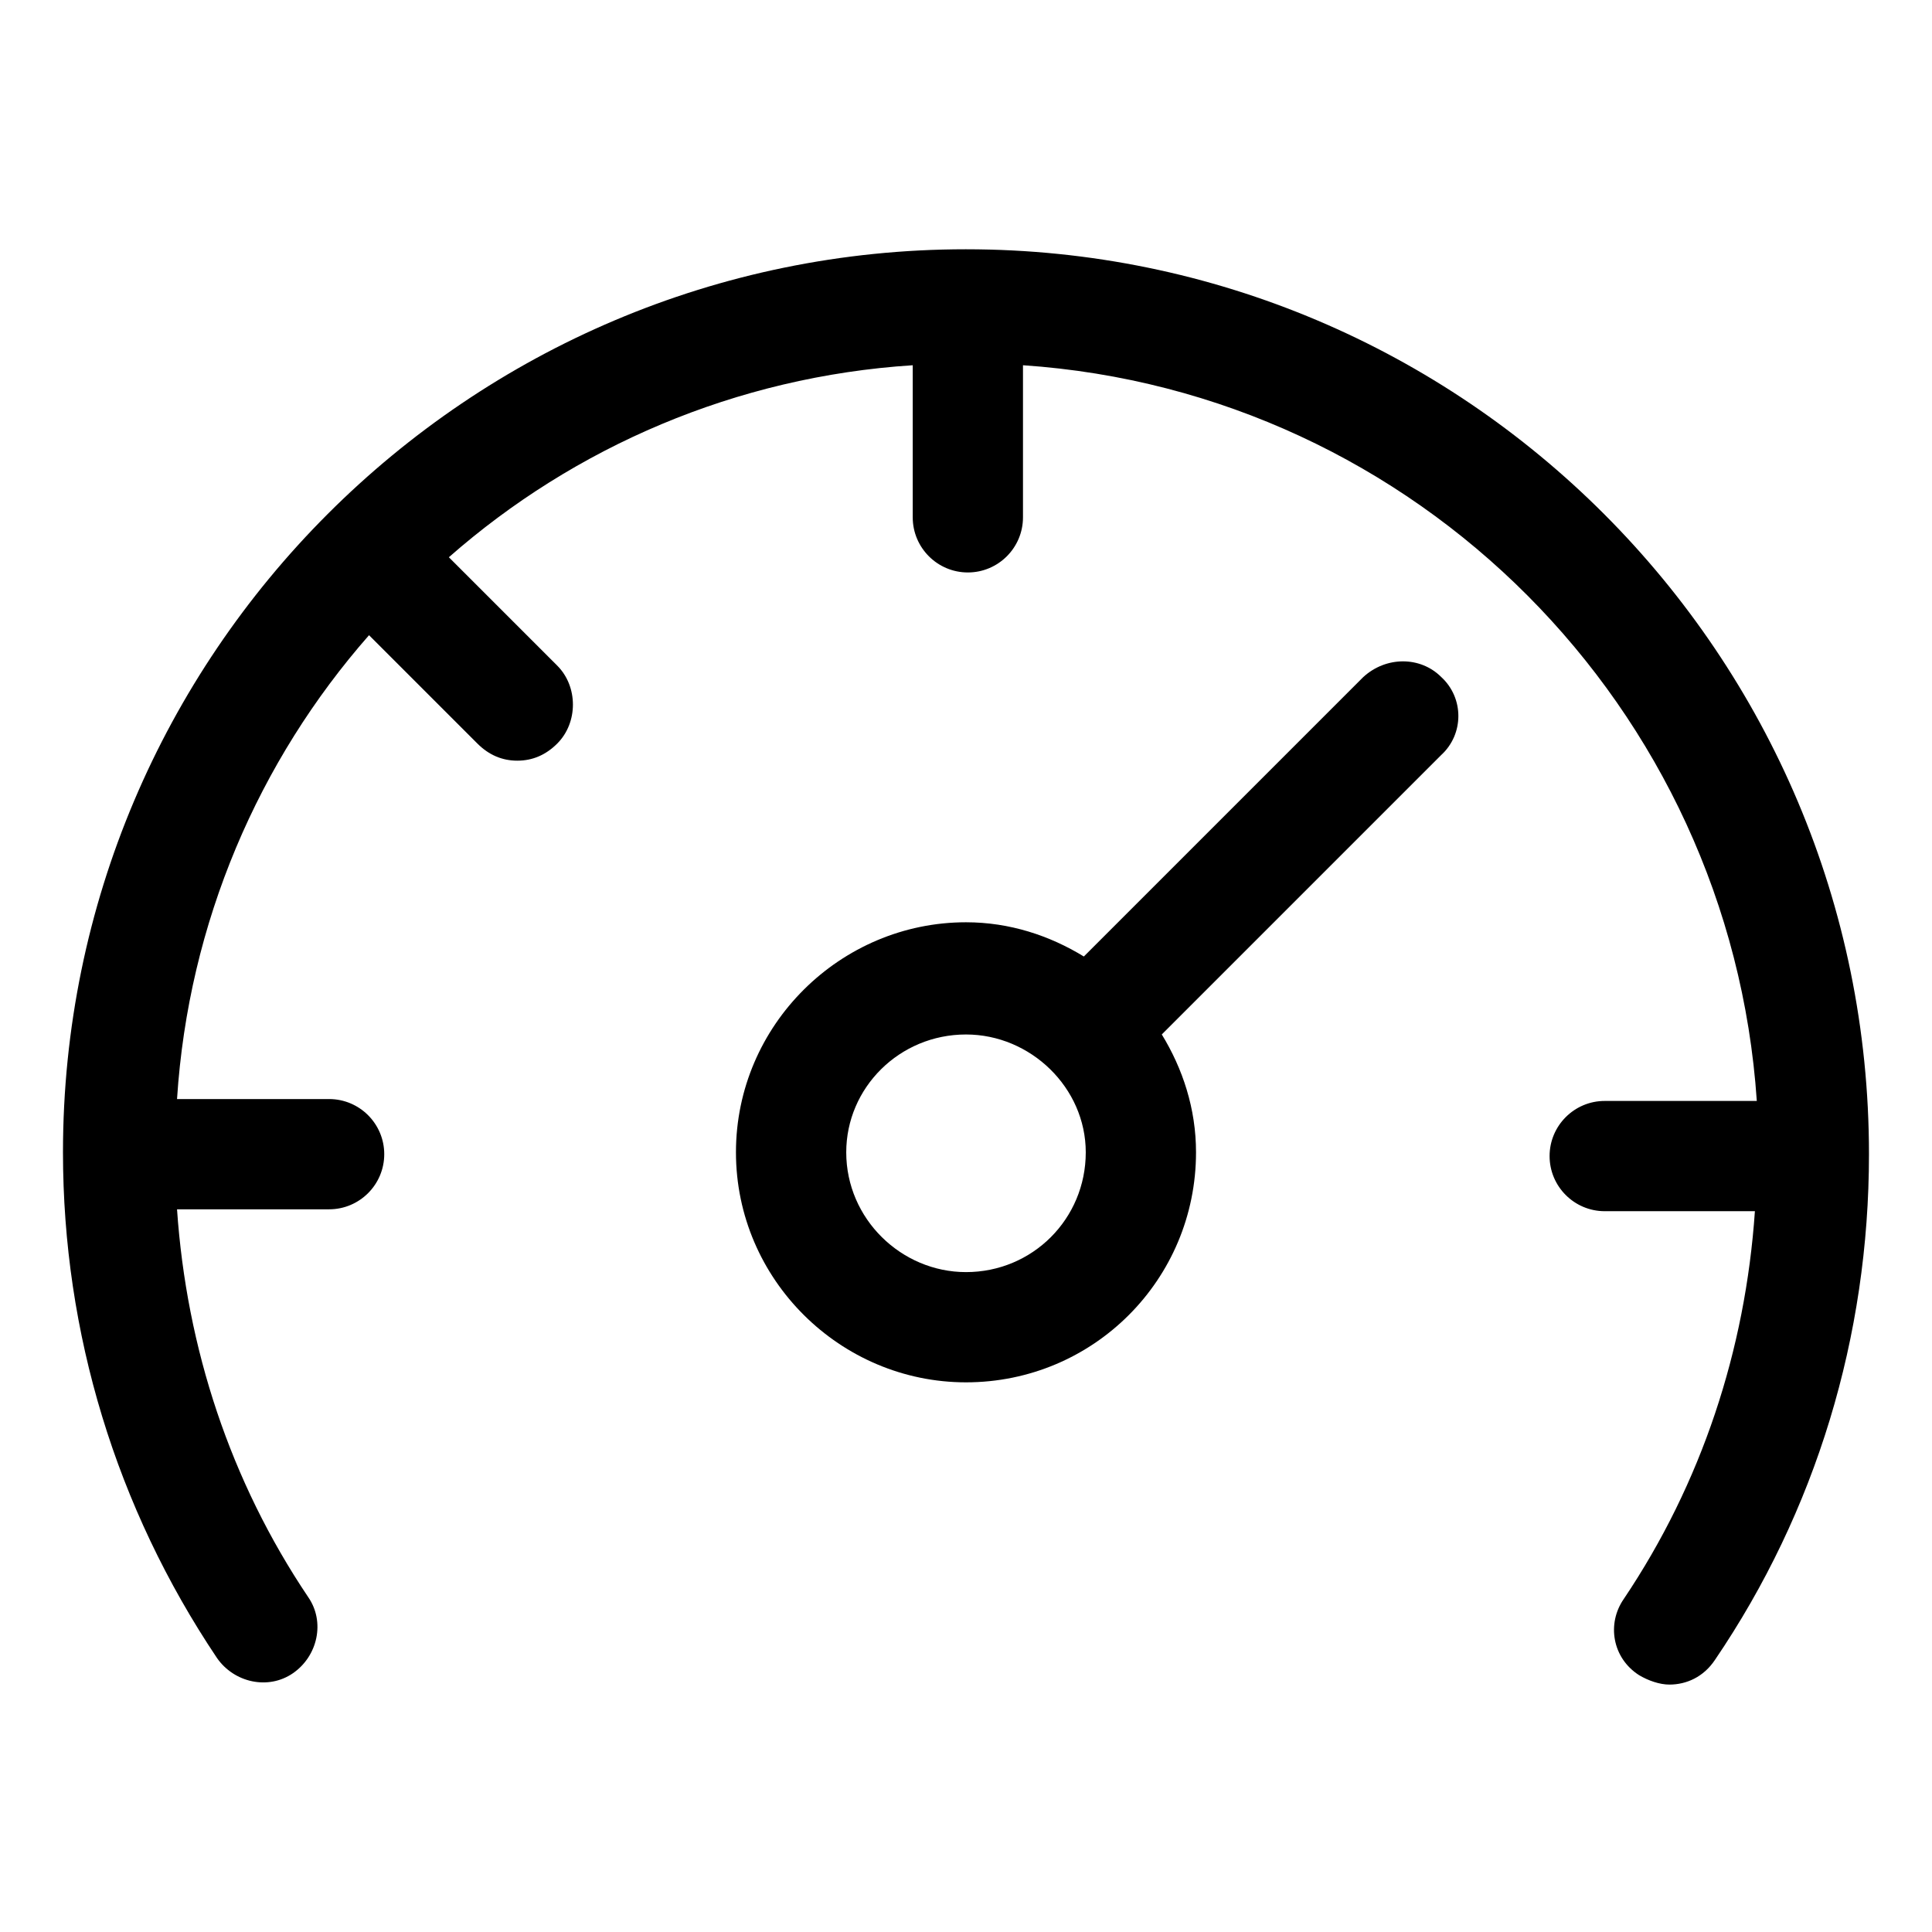
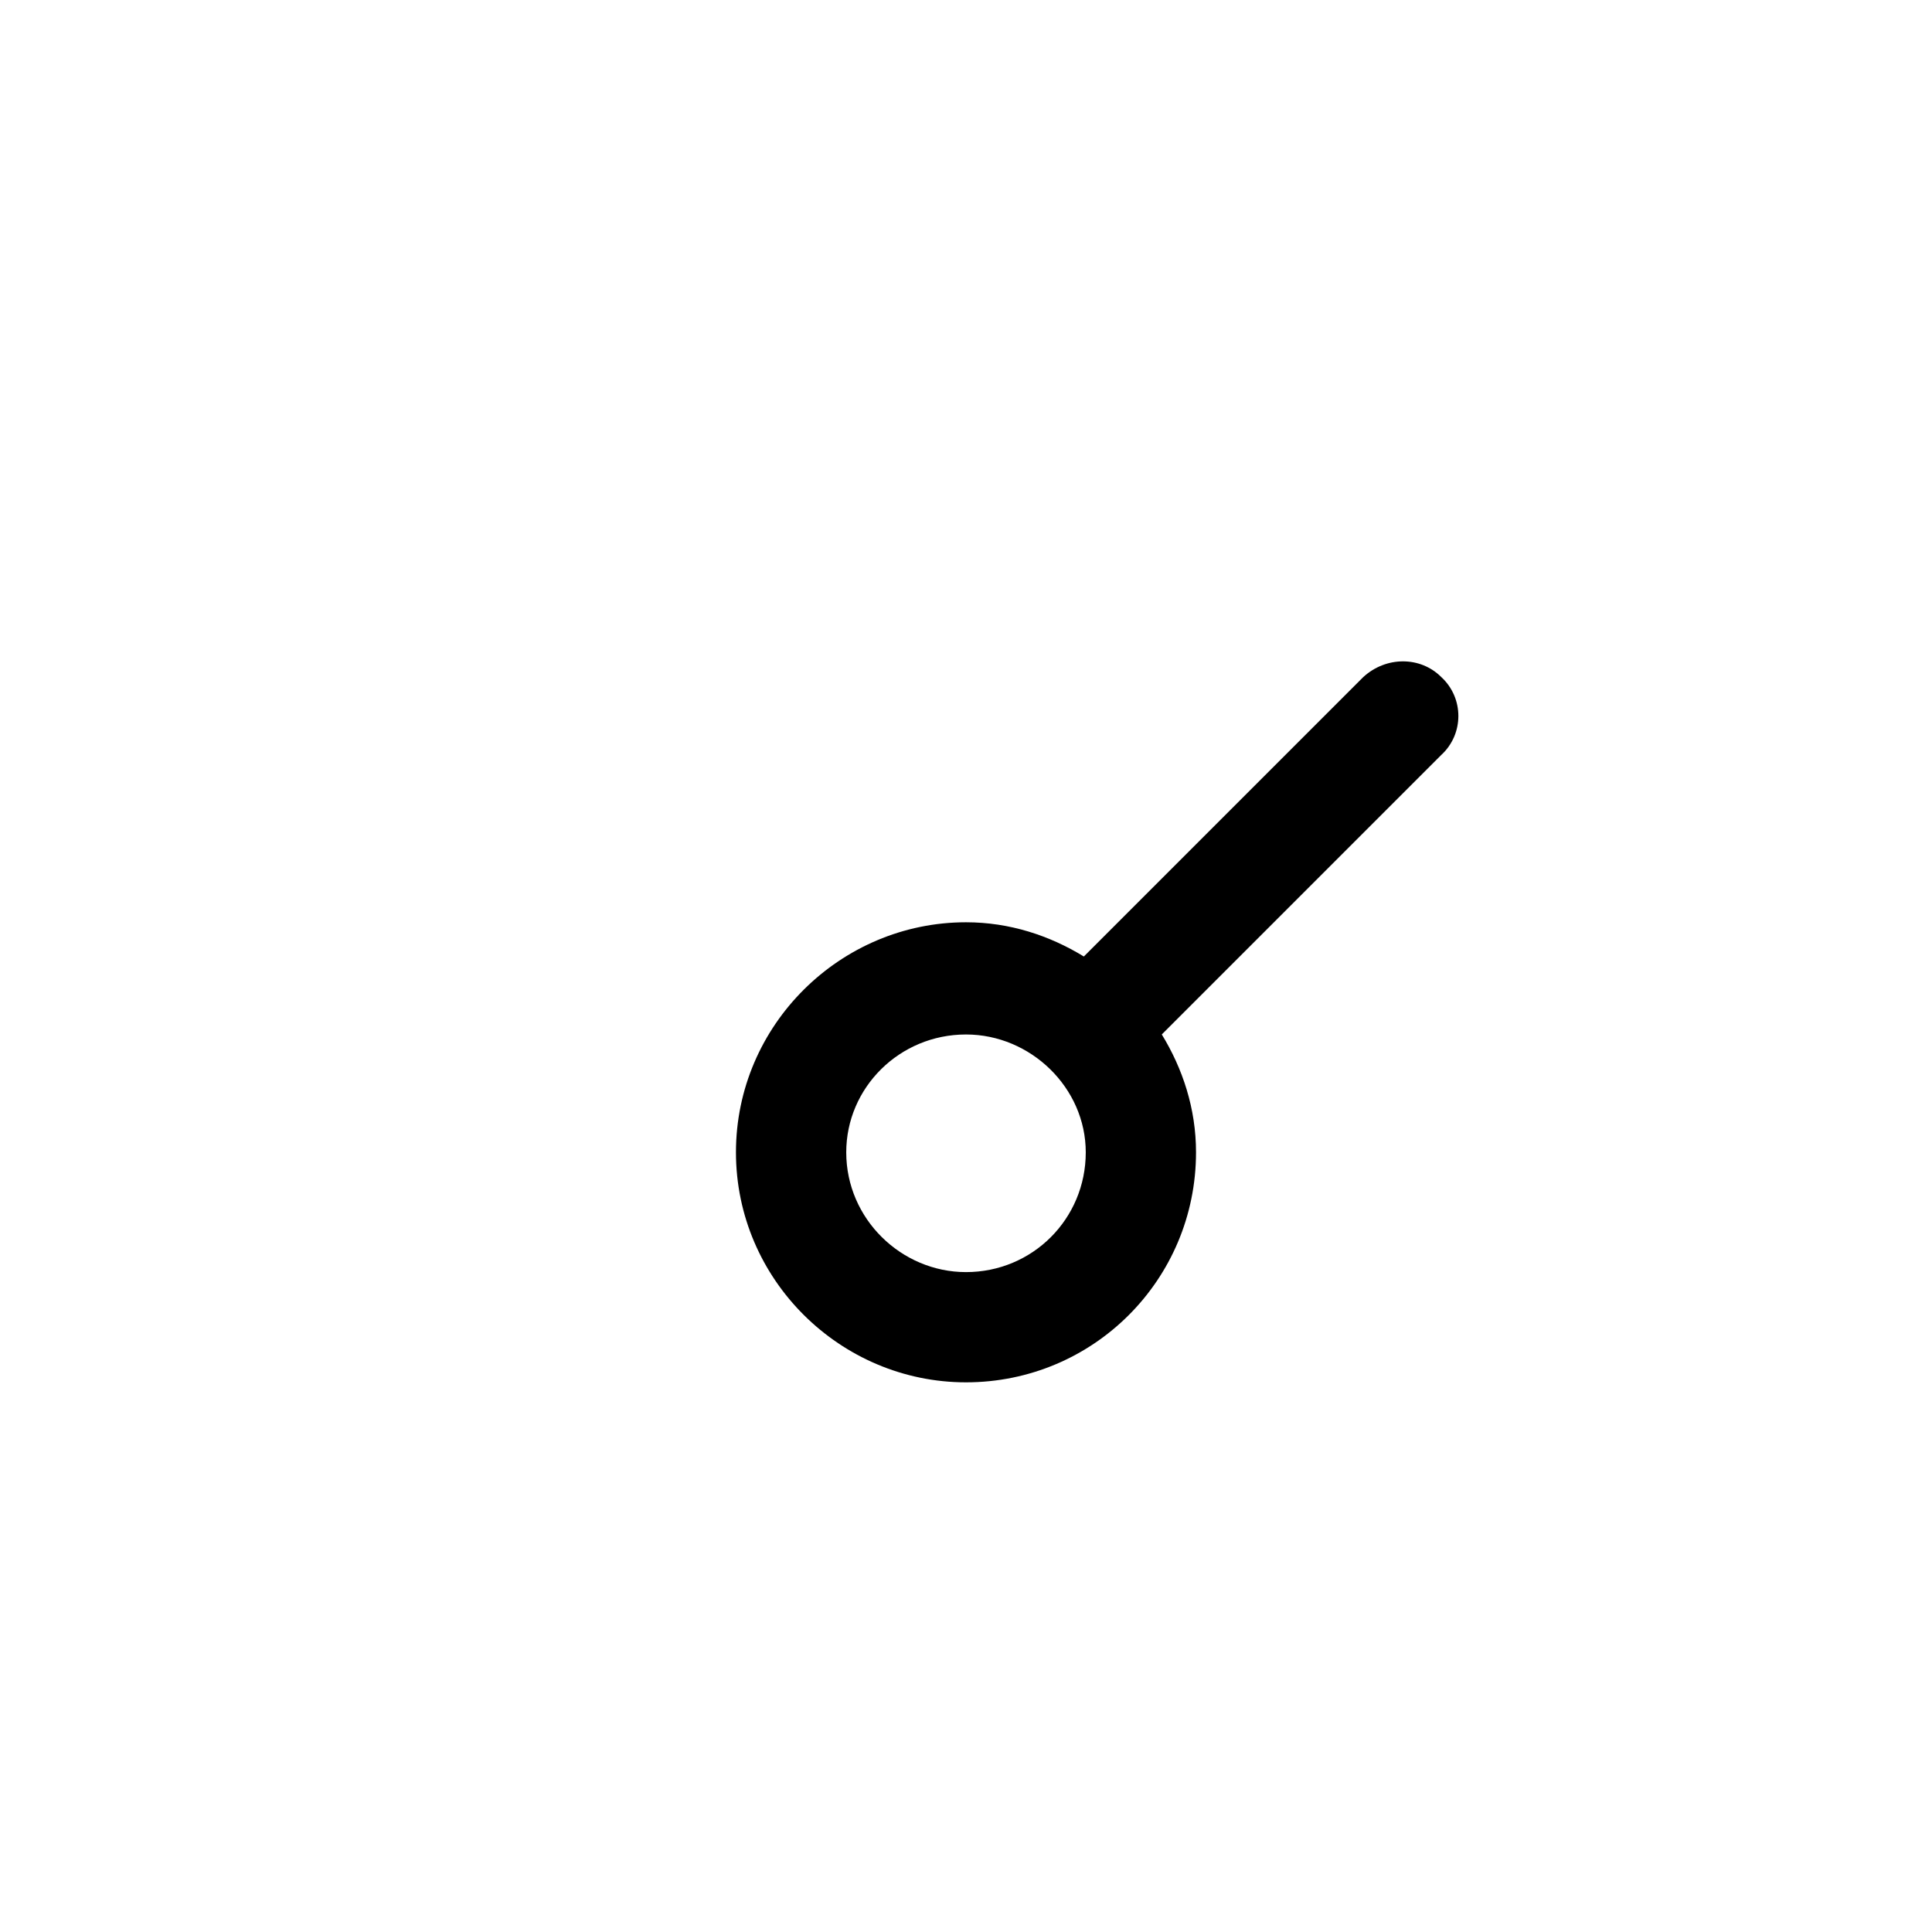
<svg xmlns="http://www.w3.org/2000/svg" fill="#000000" width="800px" height="800px" version="1.1" viewBox="144 144 512 512">
  <g>
    <path d="m505.29 323.42-74.059 74.062c-9.07-5.543-19.648-9.07-31.234-9.07-33.25 0-60.961 27.207-60.961 60.961 0 33.758 27.707 60.961 60.961 60.961 33.754 0 60.961-27.207 60.961-60.961 0-11.586-3.527-22.168-9.07-31.234l74.059-74.062c6.047-5.543 6.047-15.113 0-20.656-5.539-5.539-14.609-5.539-20.656 0zm-105.29 157.7c-17.129 0-31.738-14.105-31.738-31.738 0-17.129 14.105-31.234 31.738-31.234 17.129 0 31.738 14.105 31.738 31.234 0 17.629-14.105 31.738-31.738 31.738z" />
-     <path d="m400 210.06c-132 0-239.31 107.31-239.31 239.31 0 47.863 14.105 94.211 40.809 134.01 4.535 6.551 13.602 8.566 20.152 4.031 6.551-4.535 8.566-13.602 4.031-20.152-20.66-30.73-32.246-65.996-34.766-102.78h40.305c8.062 0 14.609-6.551 14.609-14.609 0-8.062-6.551-14.609-14.609-14.609h-40.305c3.023-46.855 21.664-89.68 50.883-122.93l28.719 28.719c3.023 3.023 6.551 4.535 10.578 4.535 4.031 0 7.559-1.512 10.578-4.535 5.543-5.543 5.543-15.113 0-20.656l-28.719-28.719c33.25-29.223 76.074-47.863 122.93-50.883v40.305c0 8.062 6.551 14.609 14.609 14.609 8.062 0 14.609-6.551 14.609-14.609v-40.305c104.29 7.055 187.42 90.688 194.47 194.97h-40.305c-8.062 0-14.609 6.551-14.609 14.609 0 8.062 6.551 14.609 14.609 14.609h39.801c-2.519 36.777-14.105 72.043-34.762 102.78-4.535 6.551-3.023 15.617 4.031 20.152 2.519 1.512 5.543 2.519 8.062 2.519 4.535 0 9.07-2.016 12.09-6.551 26.703-39.297 40.809-85.648 40.809-134.01 0.008-132.5-107.3-239.81-239.3-239.81z" />
  </g>
</svg>